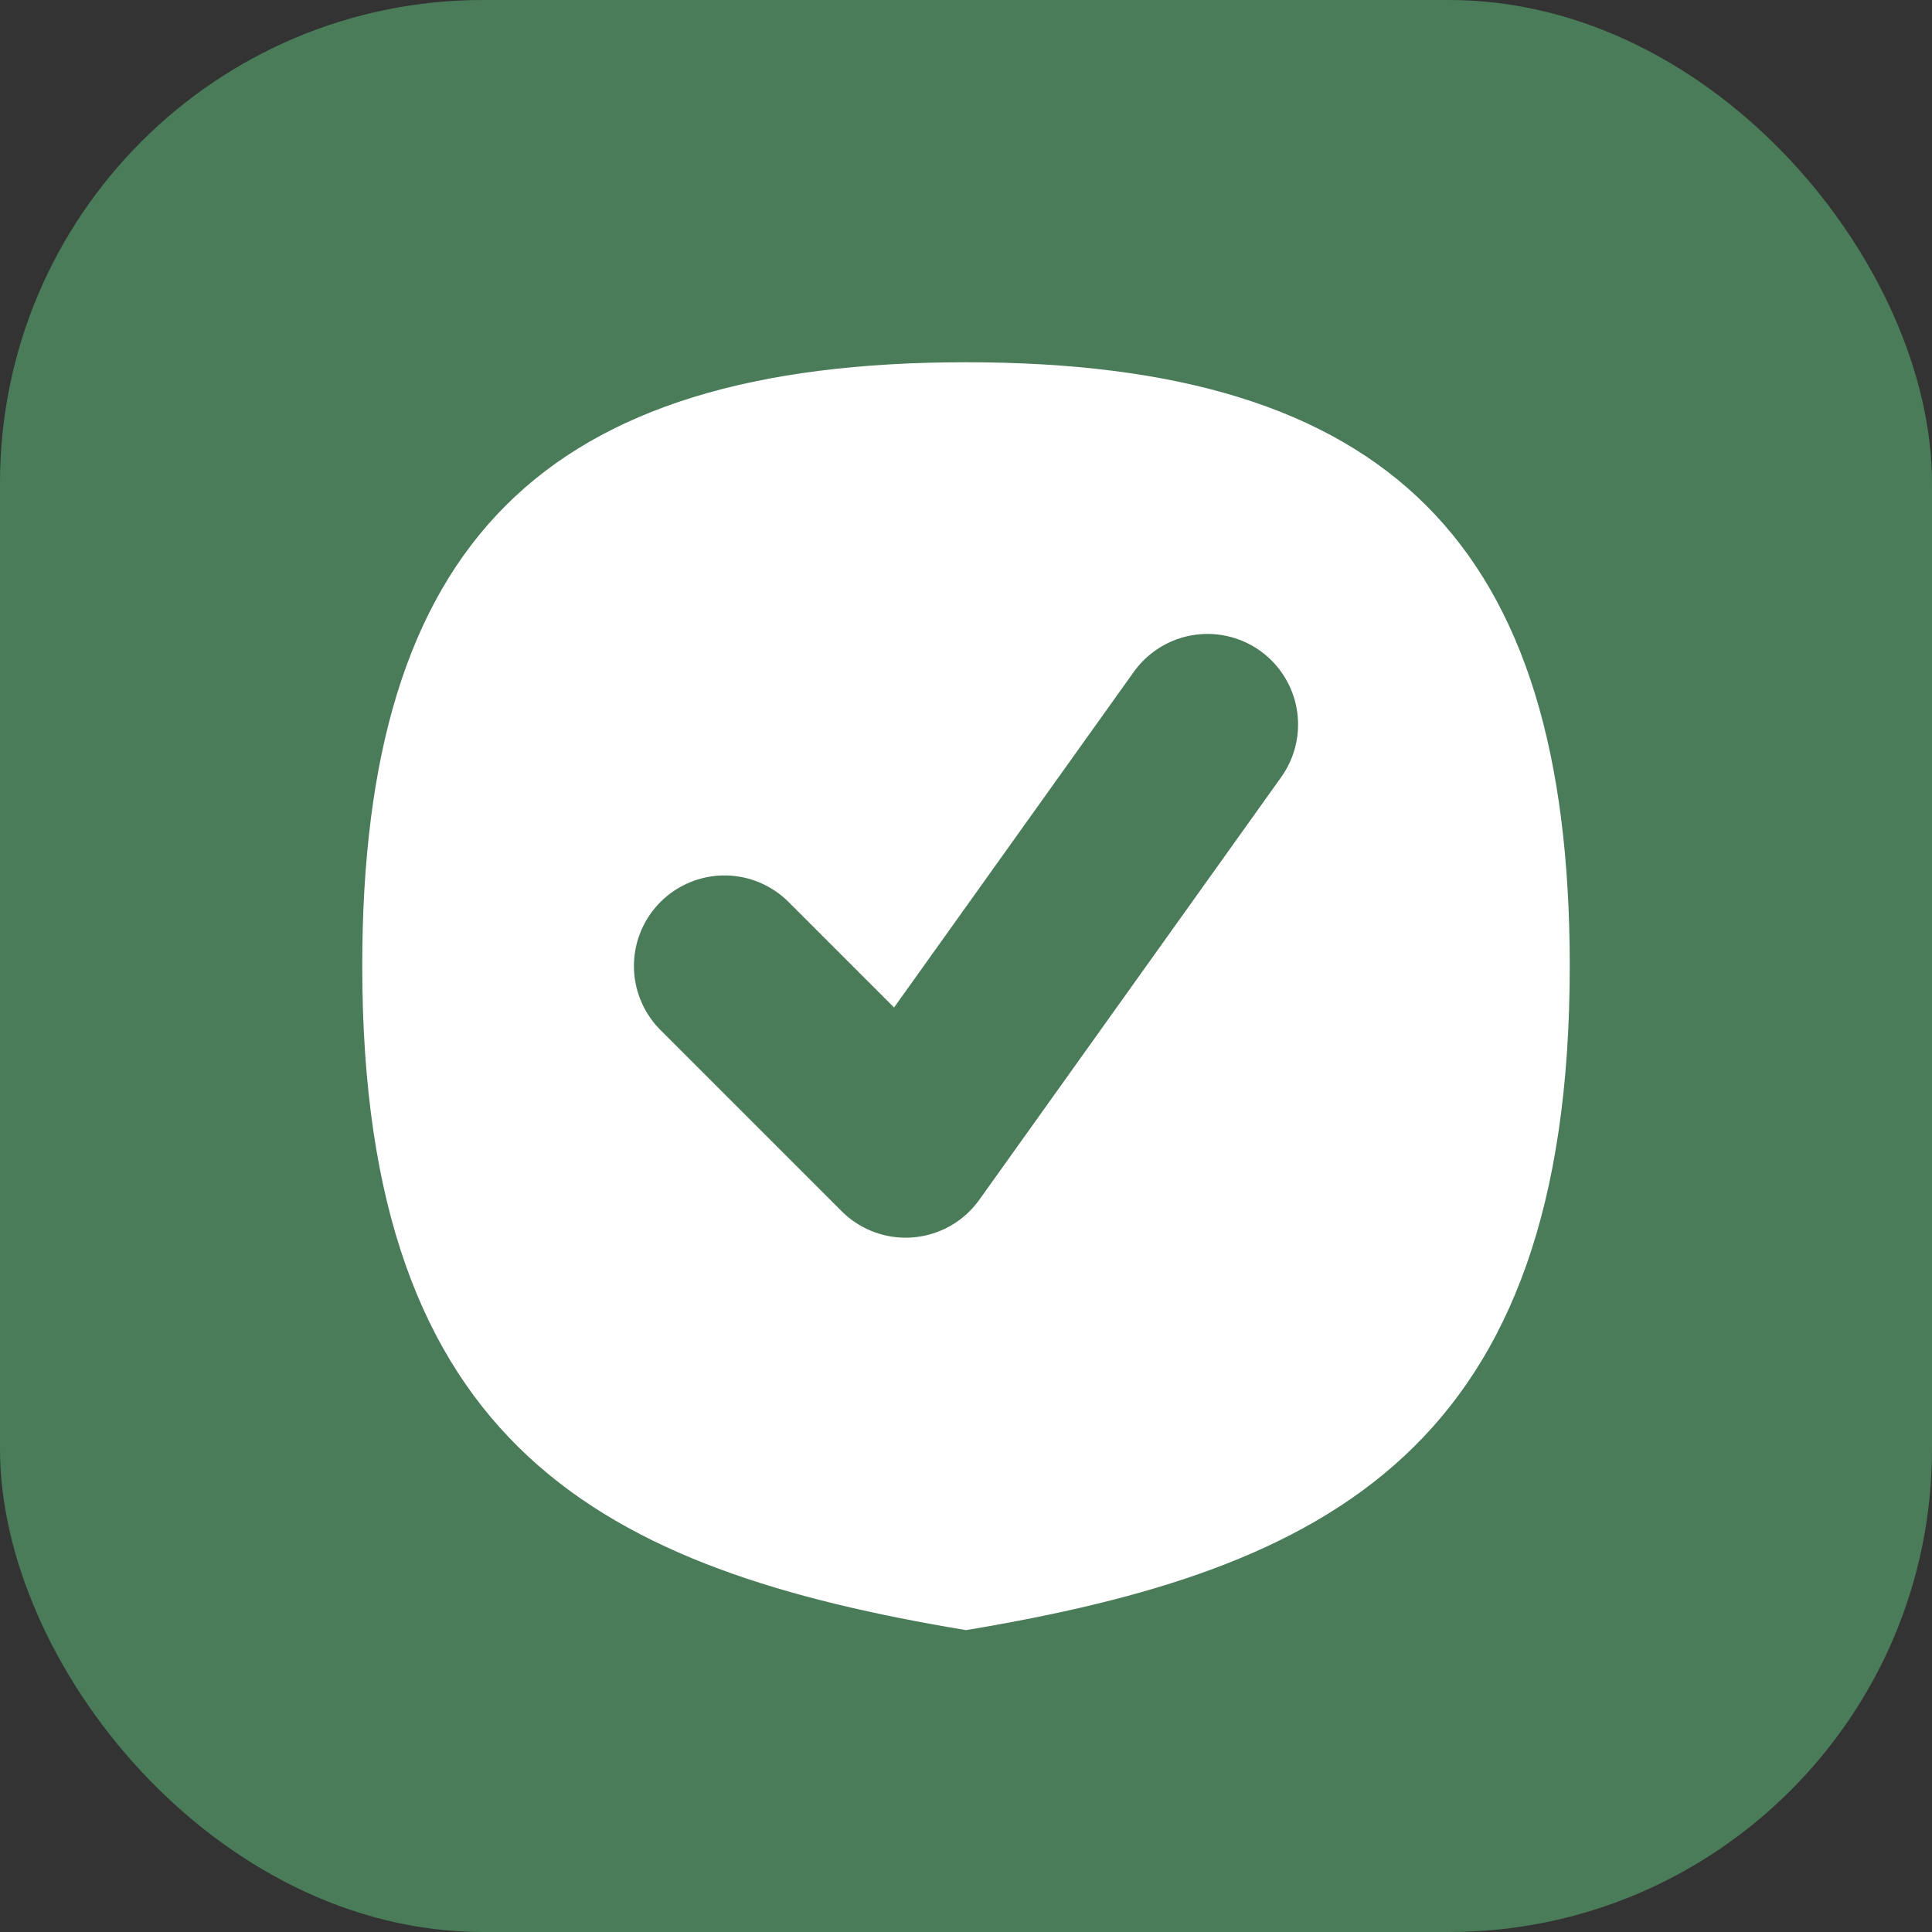
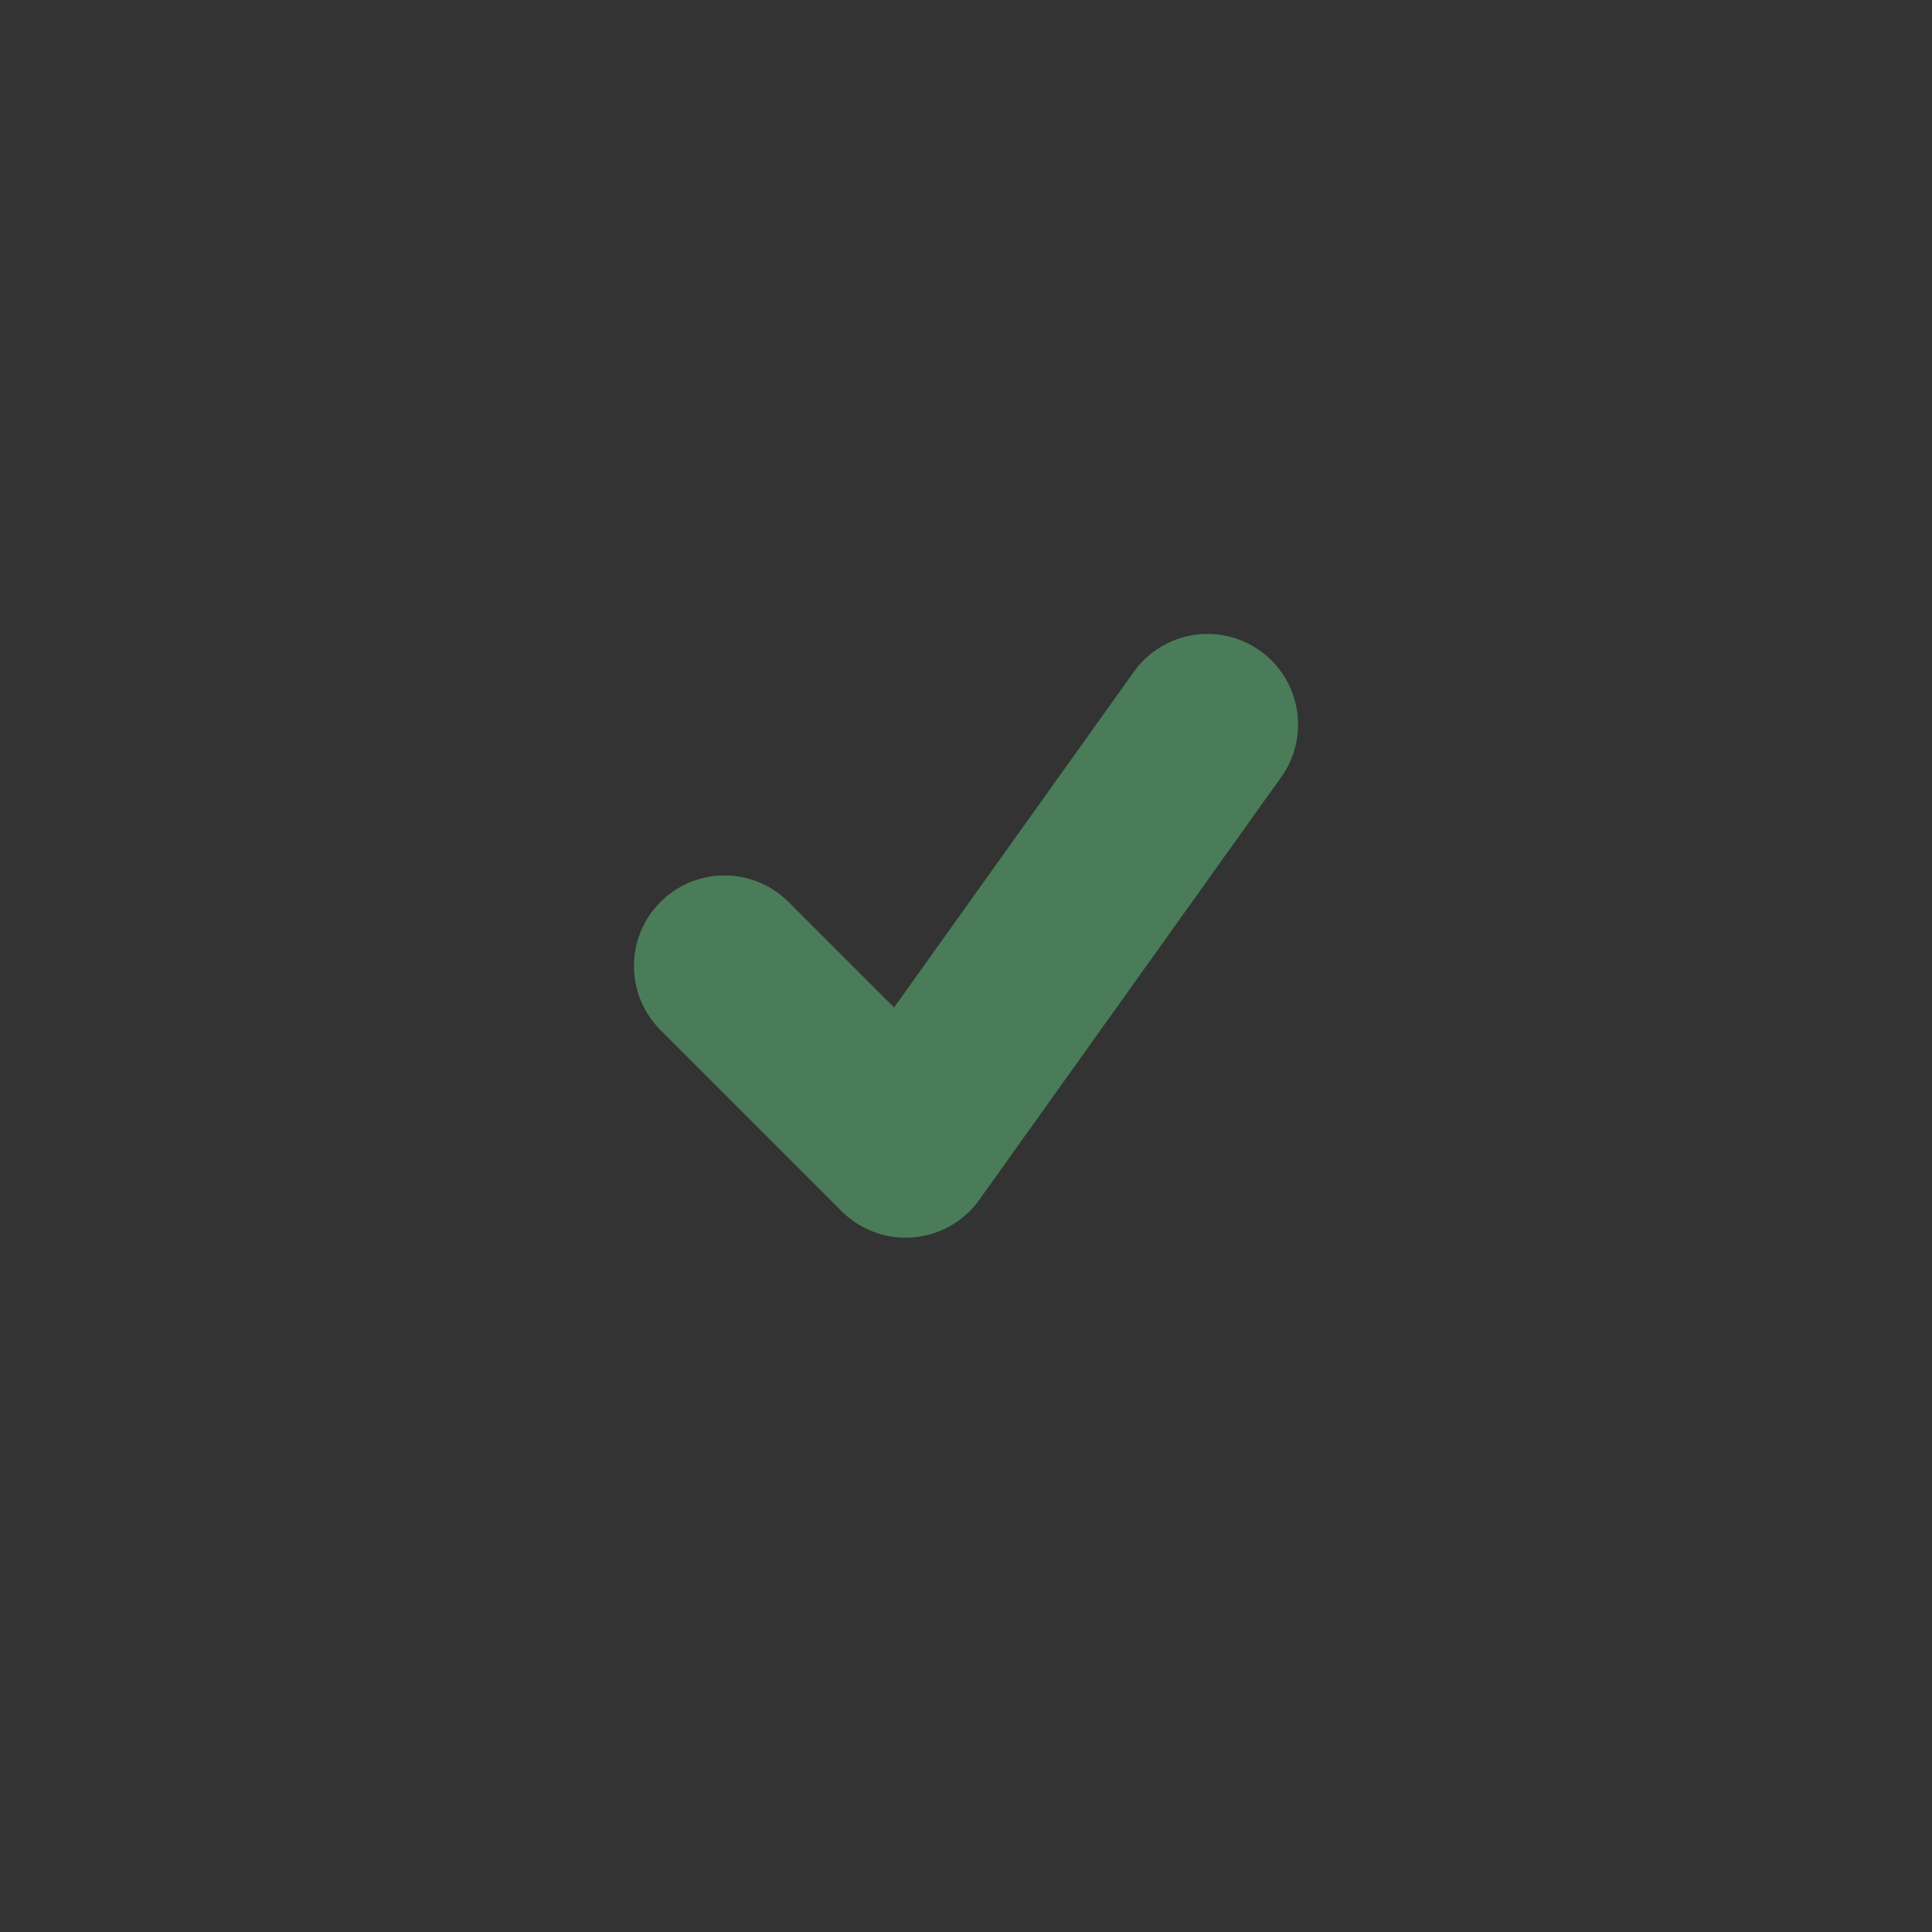
<svg xmlns="http://www.w3.org/2000/svg" width="64" height="64" viewBox="0 0 64 64">
  <rect x="0" y="0" width="64" height="64" fill="#333333" stroke="none" />
  <title>Dashboard</title>
  <desc>Brother Nature dashboard module favicon</desc>
-   <rect x="0" y="0" width="64" height="64" rx="16" fill="#4a7c59" />
-   <path d="M32 12 C18 12 12 18 12 32 C12 48 20 52 32 54 C44 52 52 48 52 32 C52 18 46 12 32 12Z" fill="#ffffff" />
  <path d="M24 32 L30 38 L40 24" stroke="#4a7c59" stroke-width="6" fill="none" stroke-linecap="round" stroke-linejoin="round" />
</svg>